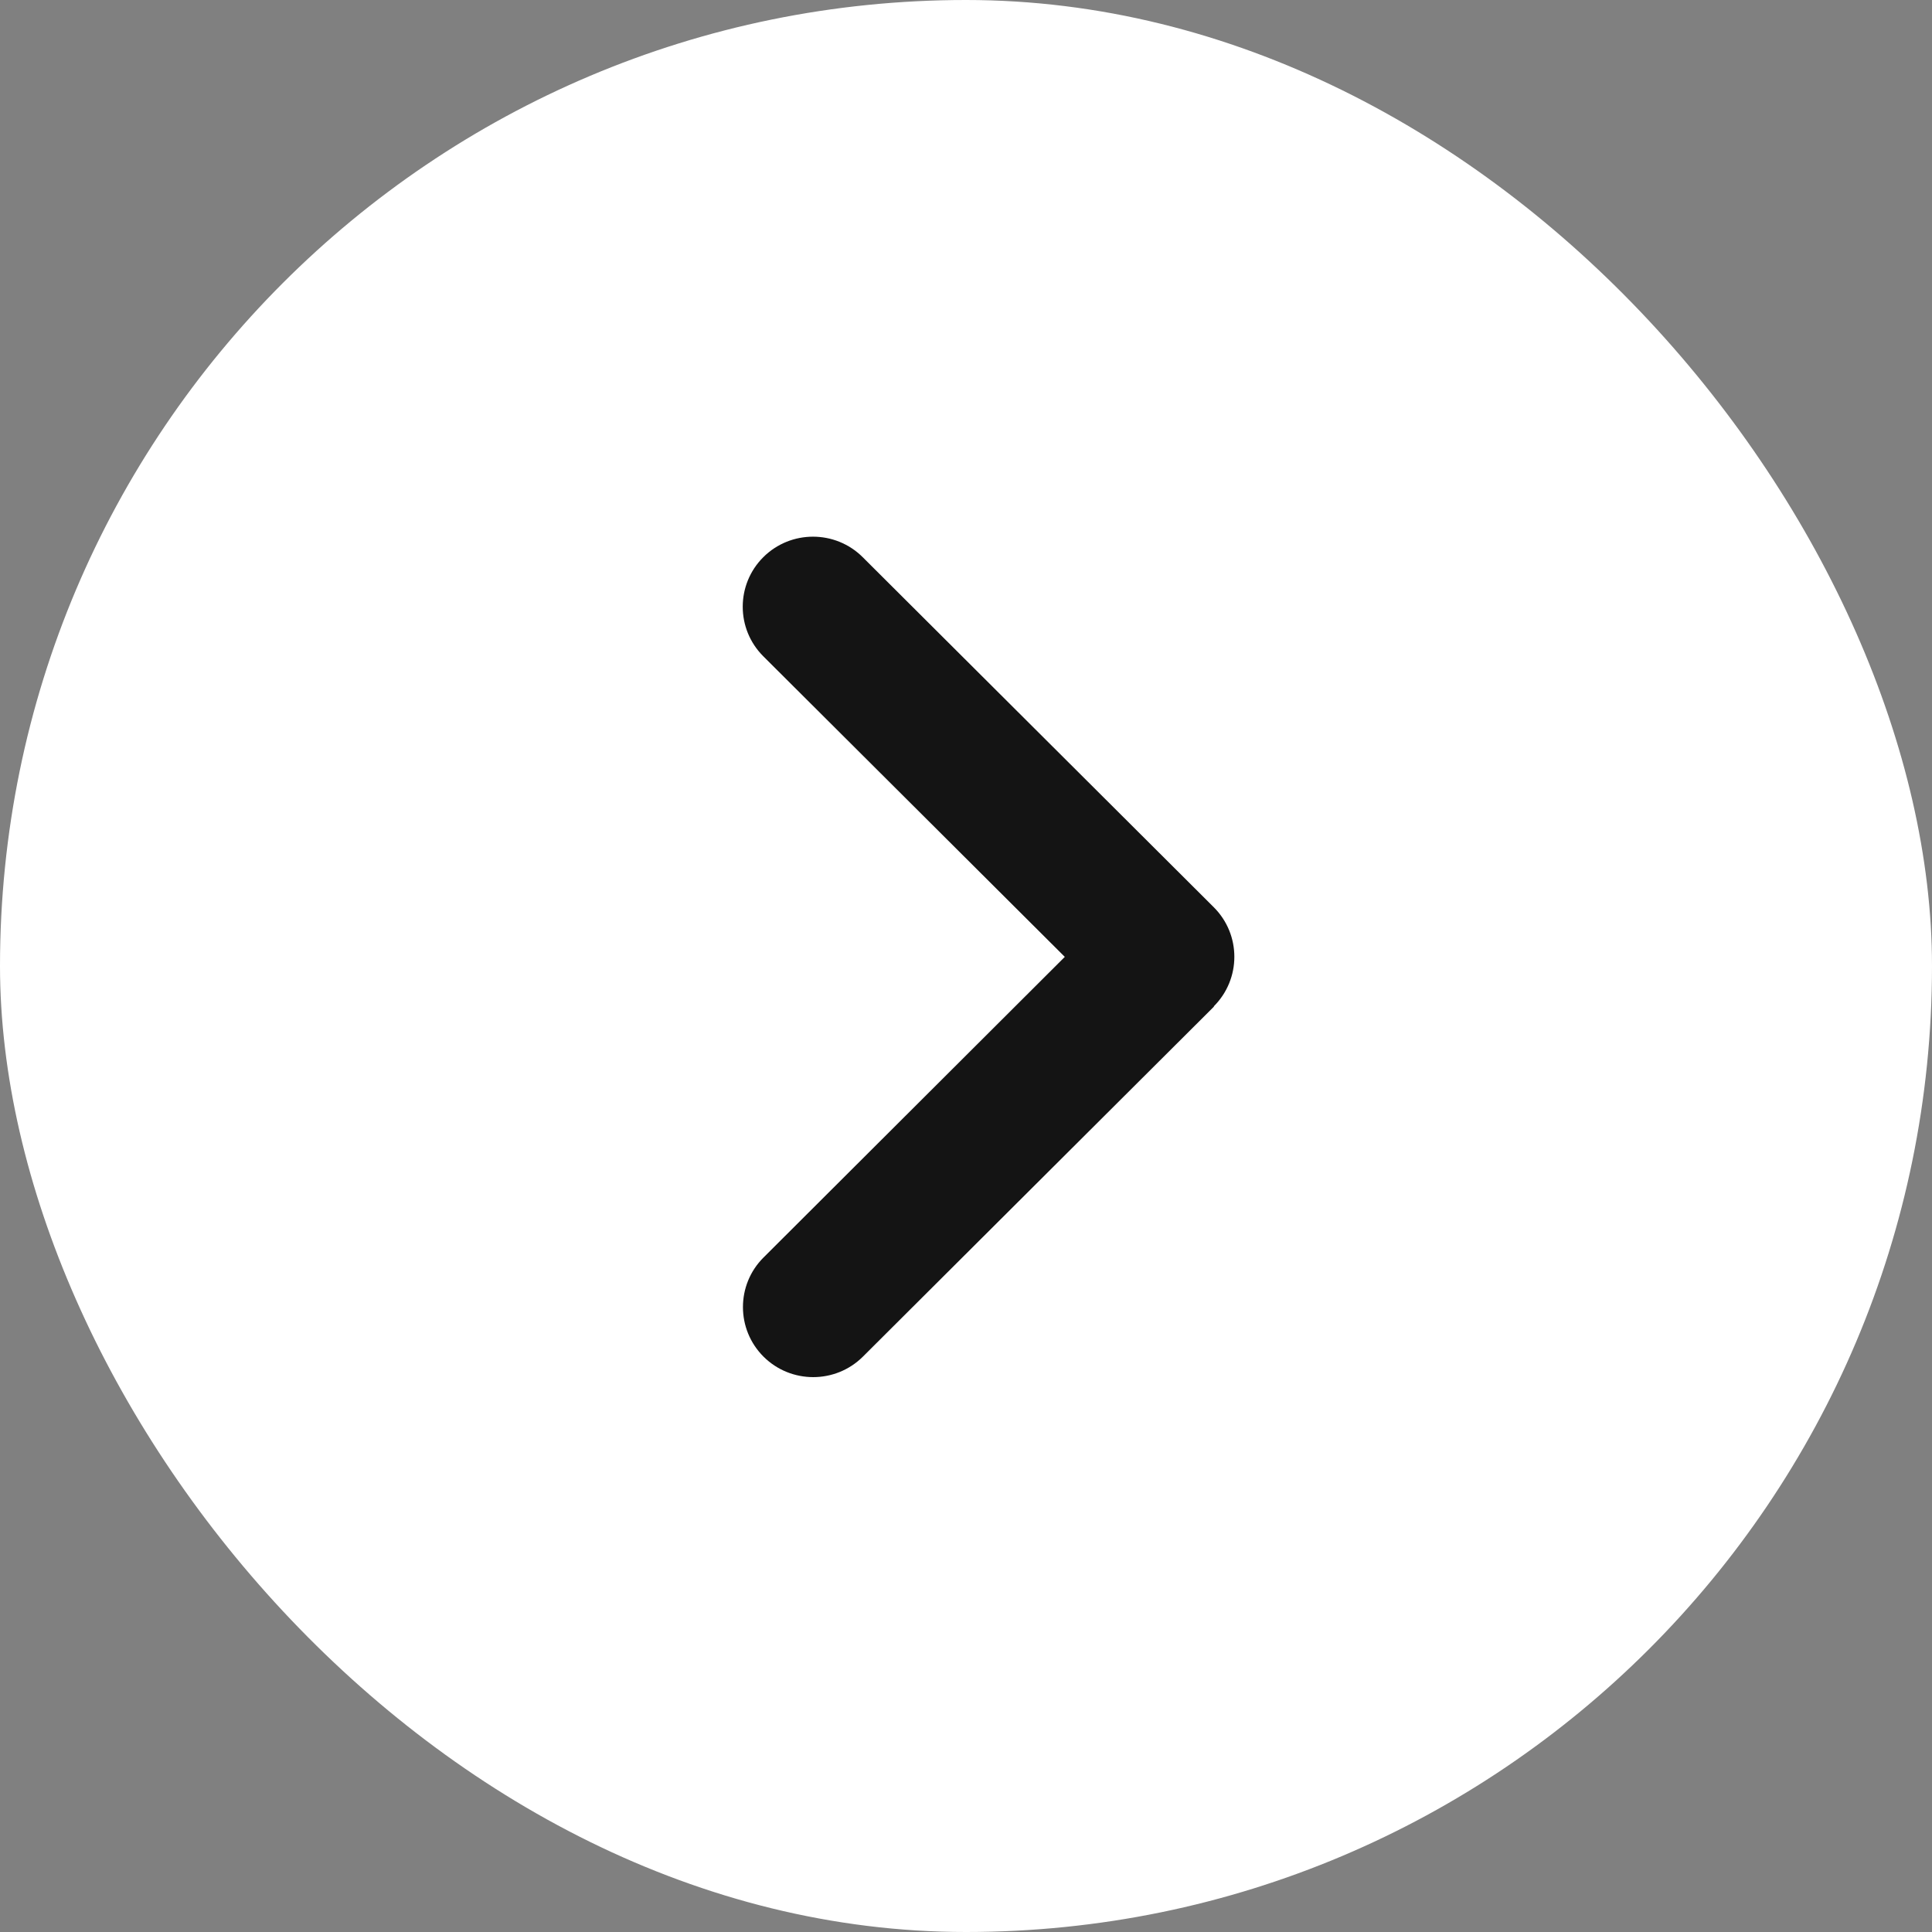
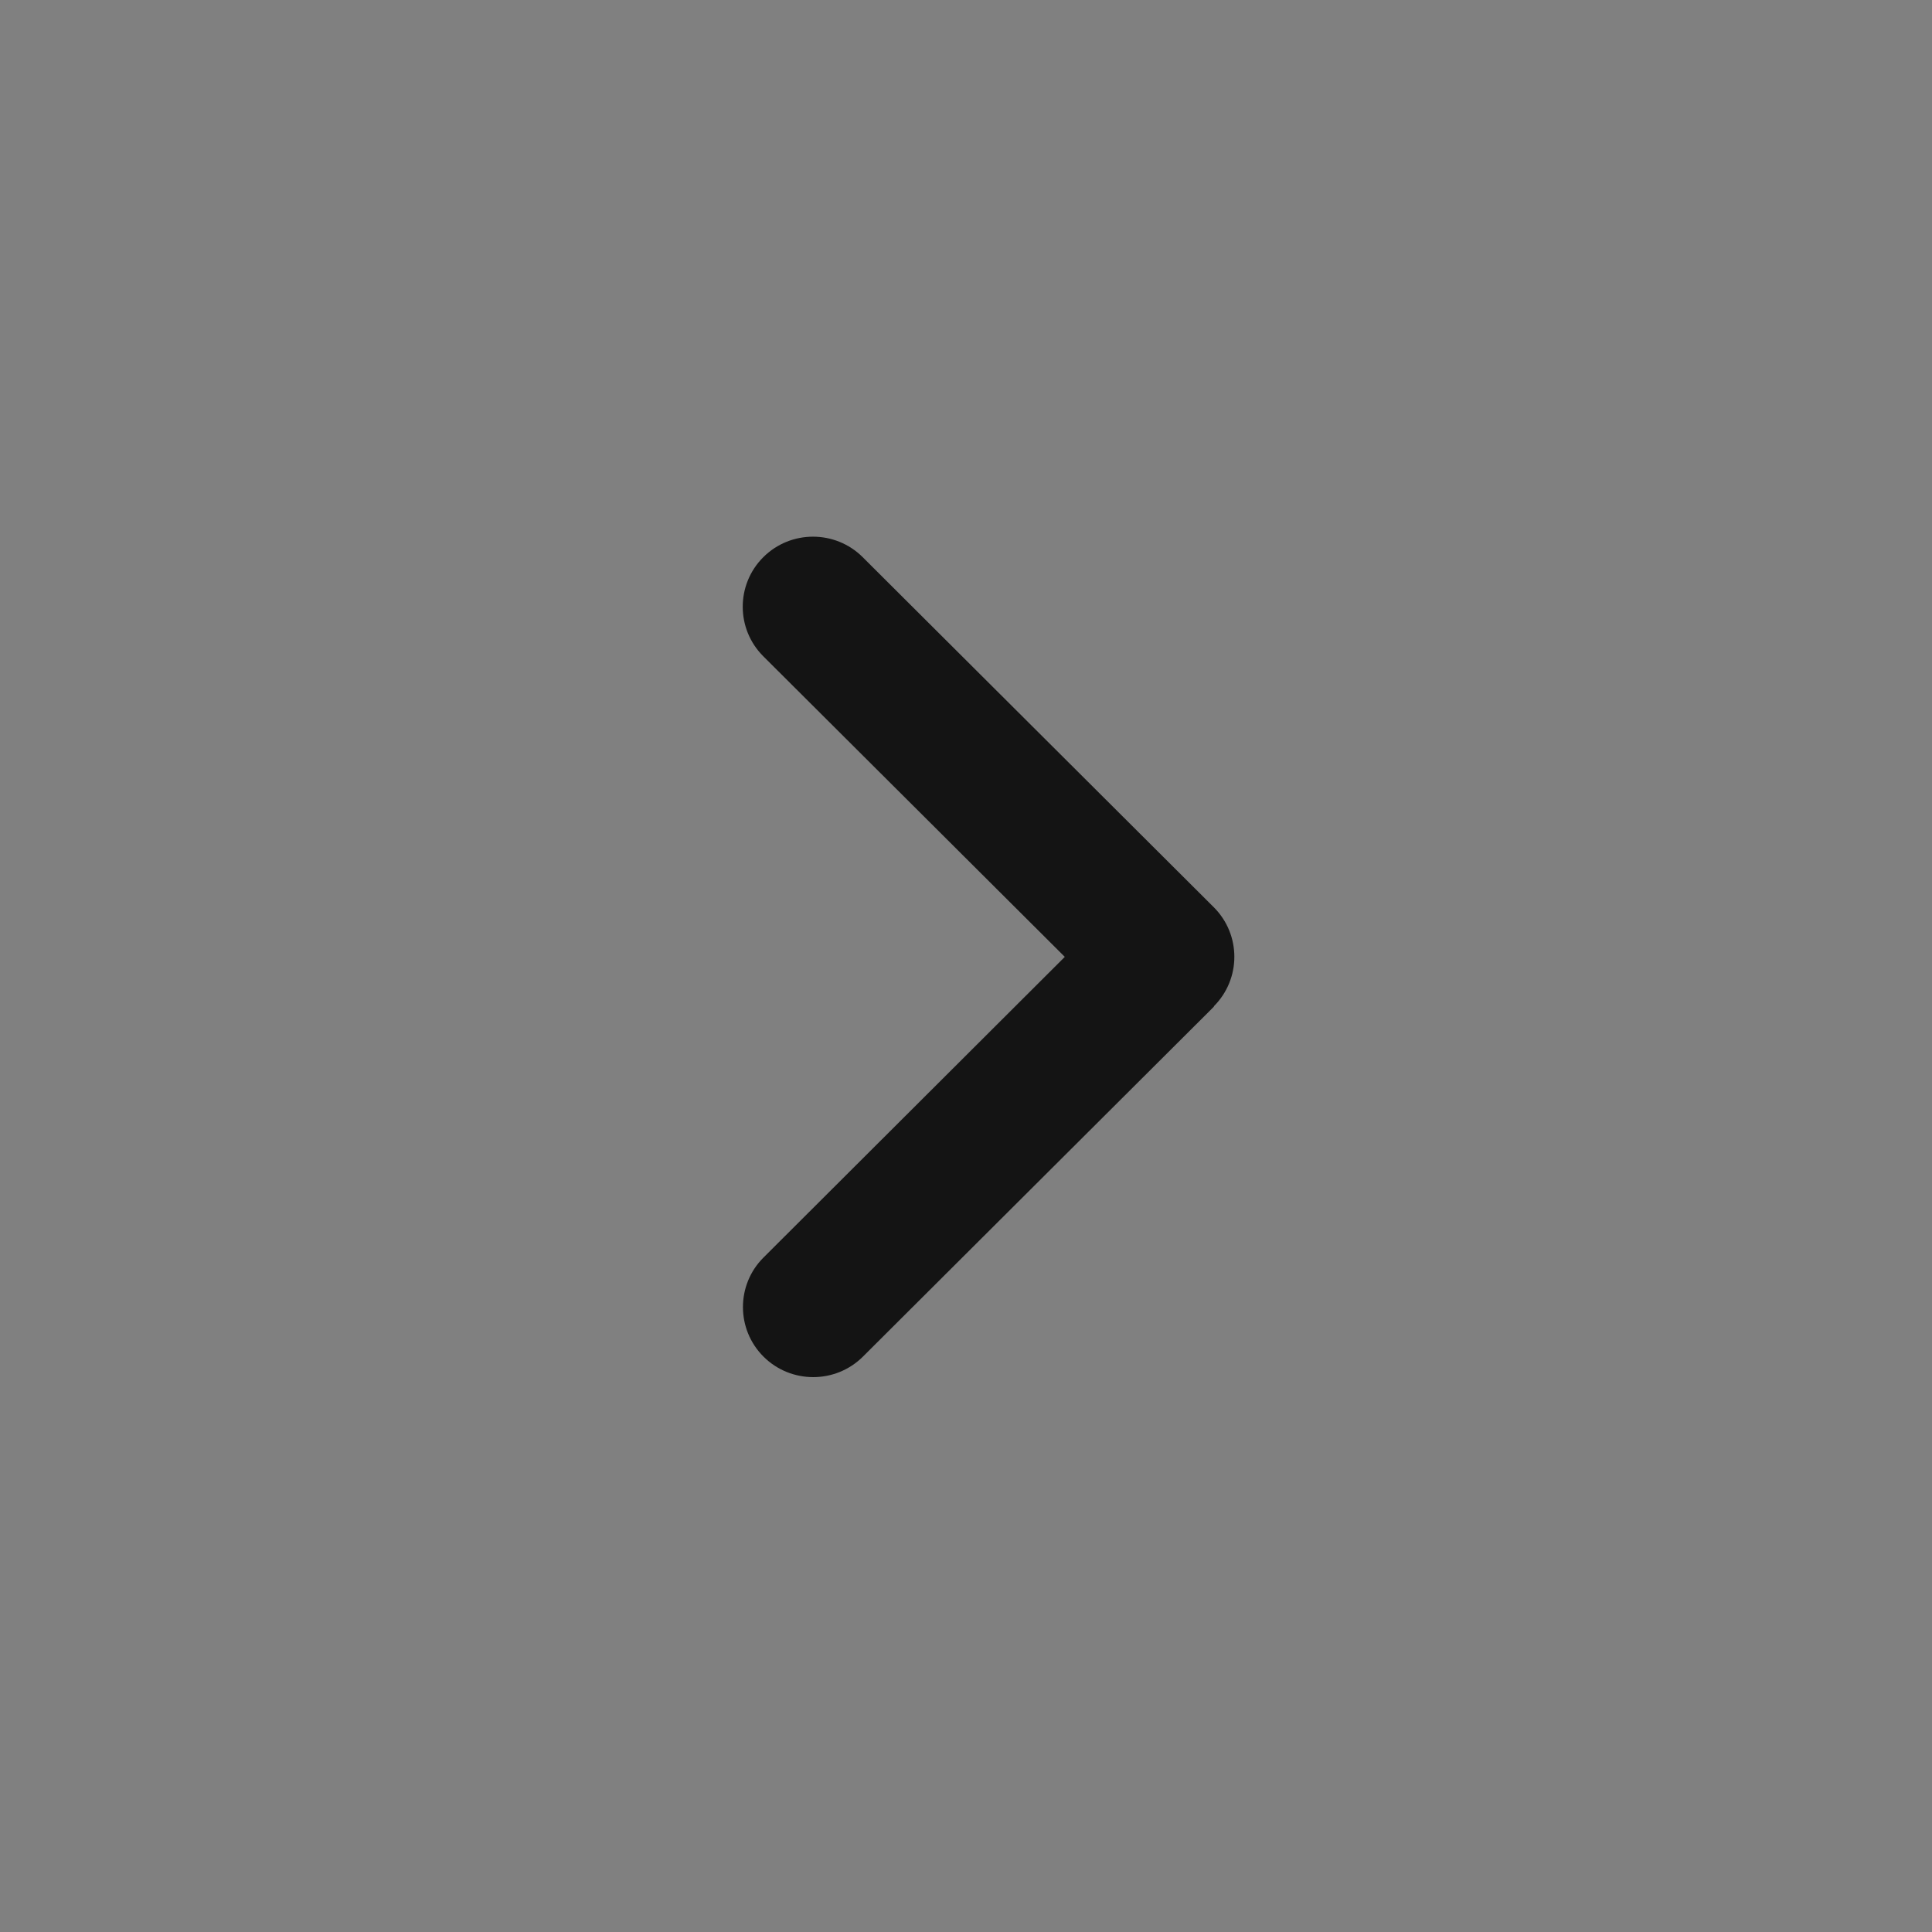
<svg xmlns="http://www.w3.org/2000/svg" width="36" height="36" viewBox="0 0 36 36" fill="none">
  <rect x="0" y="0" width="36" height="36" fill="#808080" stroke="none" />
-   <rect width="36" height="36" rx="18" fill="white" />
  <path d="M22.617 18.752C23.128 18.242 23.128 17.415 22.617 16.905L16.075 10.382C15.564 9.873 14.734 9.873 14.223 10.382C13.712 10.892 13.712 11.719 14.223 12.229L19.841 17.83L14.227 23.432C13.716 23.941 13.716 24.769 14.227 25.279C14.738 25.788 15.568 25.788 16.079 25.279L22.621 18.756L22.617 18.752Z" fill="#141414" />
</svg>